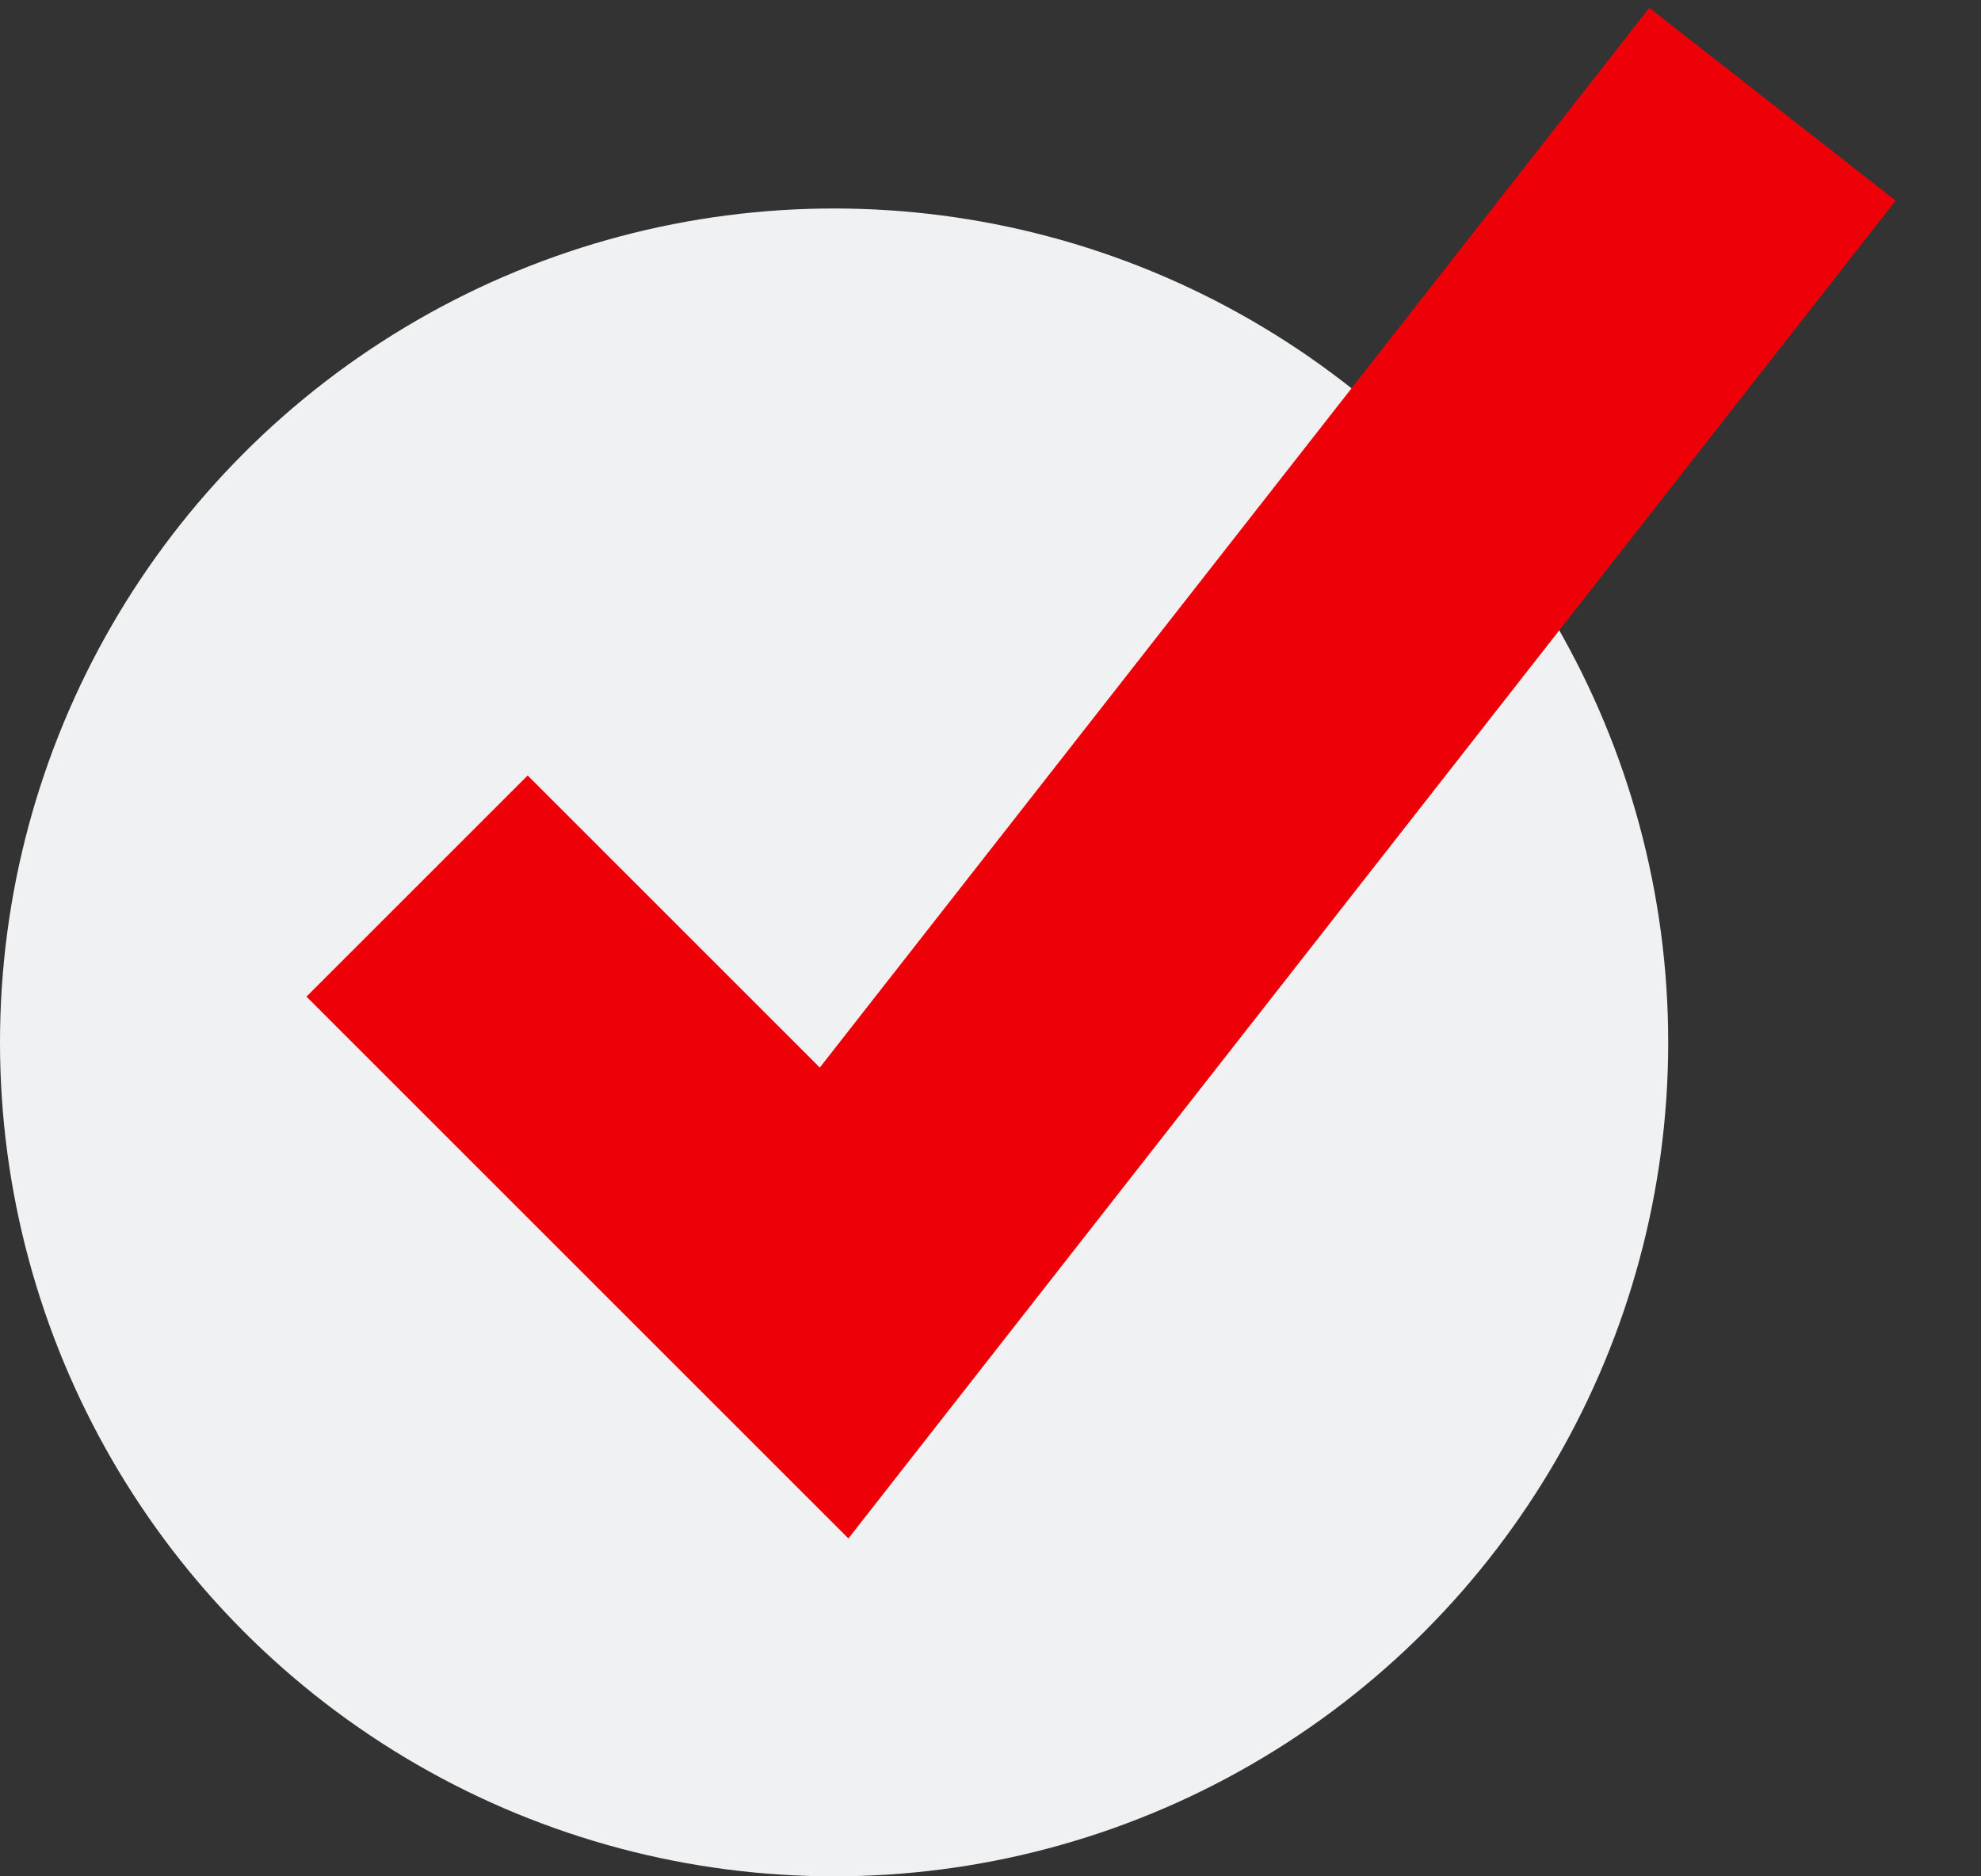
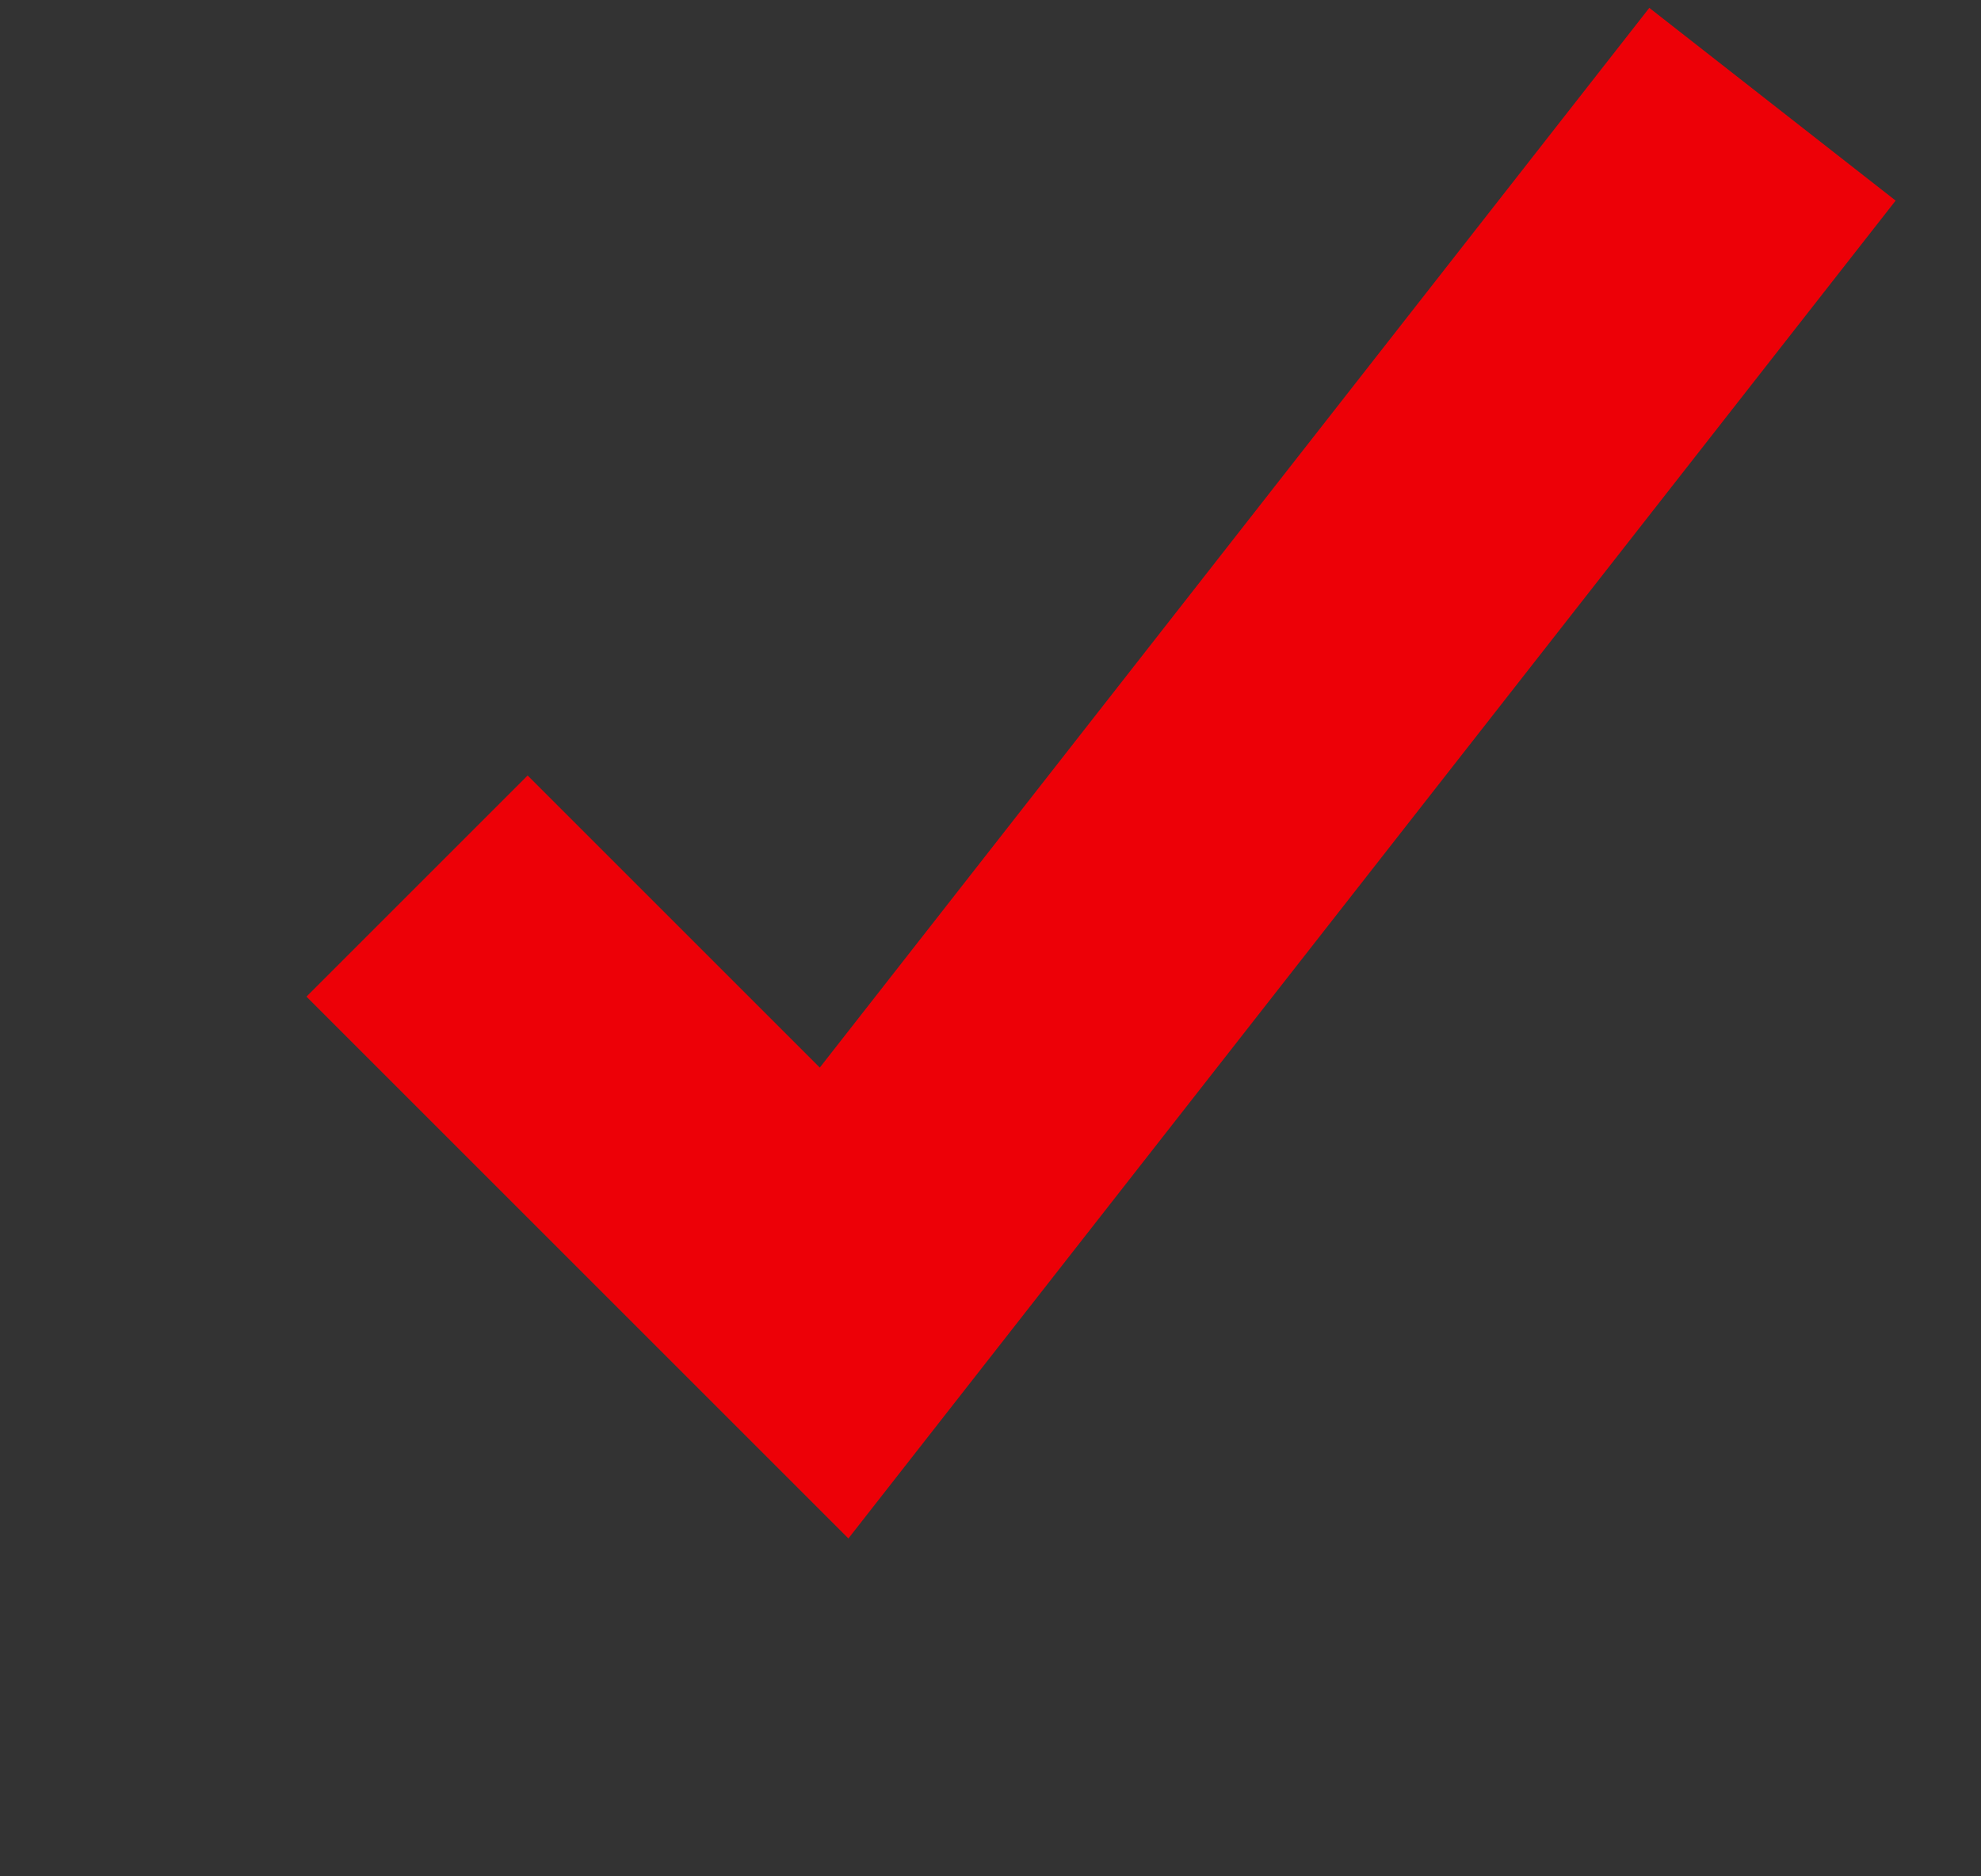
<svg xmlns="http://www.w3.org/2000/svg" width="19" height="18" viewBox="0 0 19 18" fill="none">
  <rect x="0" y="0" width="19" height="18" fill="#333333" stroke="none" />
-   <circle cx="8" cy="10" r="8" fill="#EFF1F2" />
  <path d="M4 8.5L8 12.5L17 1" stroke="#ed0007" stroke-width="3" />
</svg>